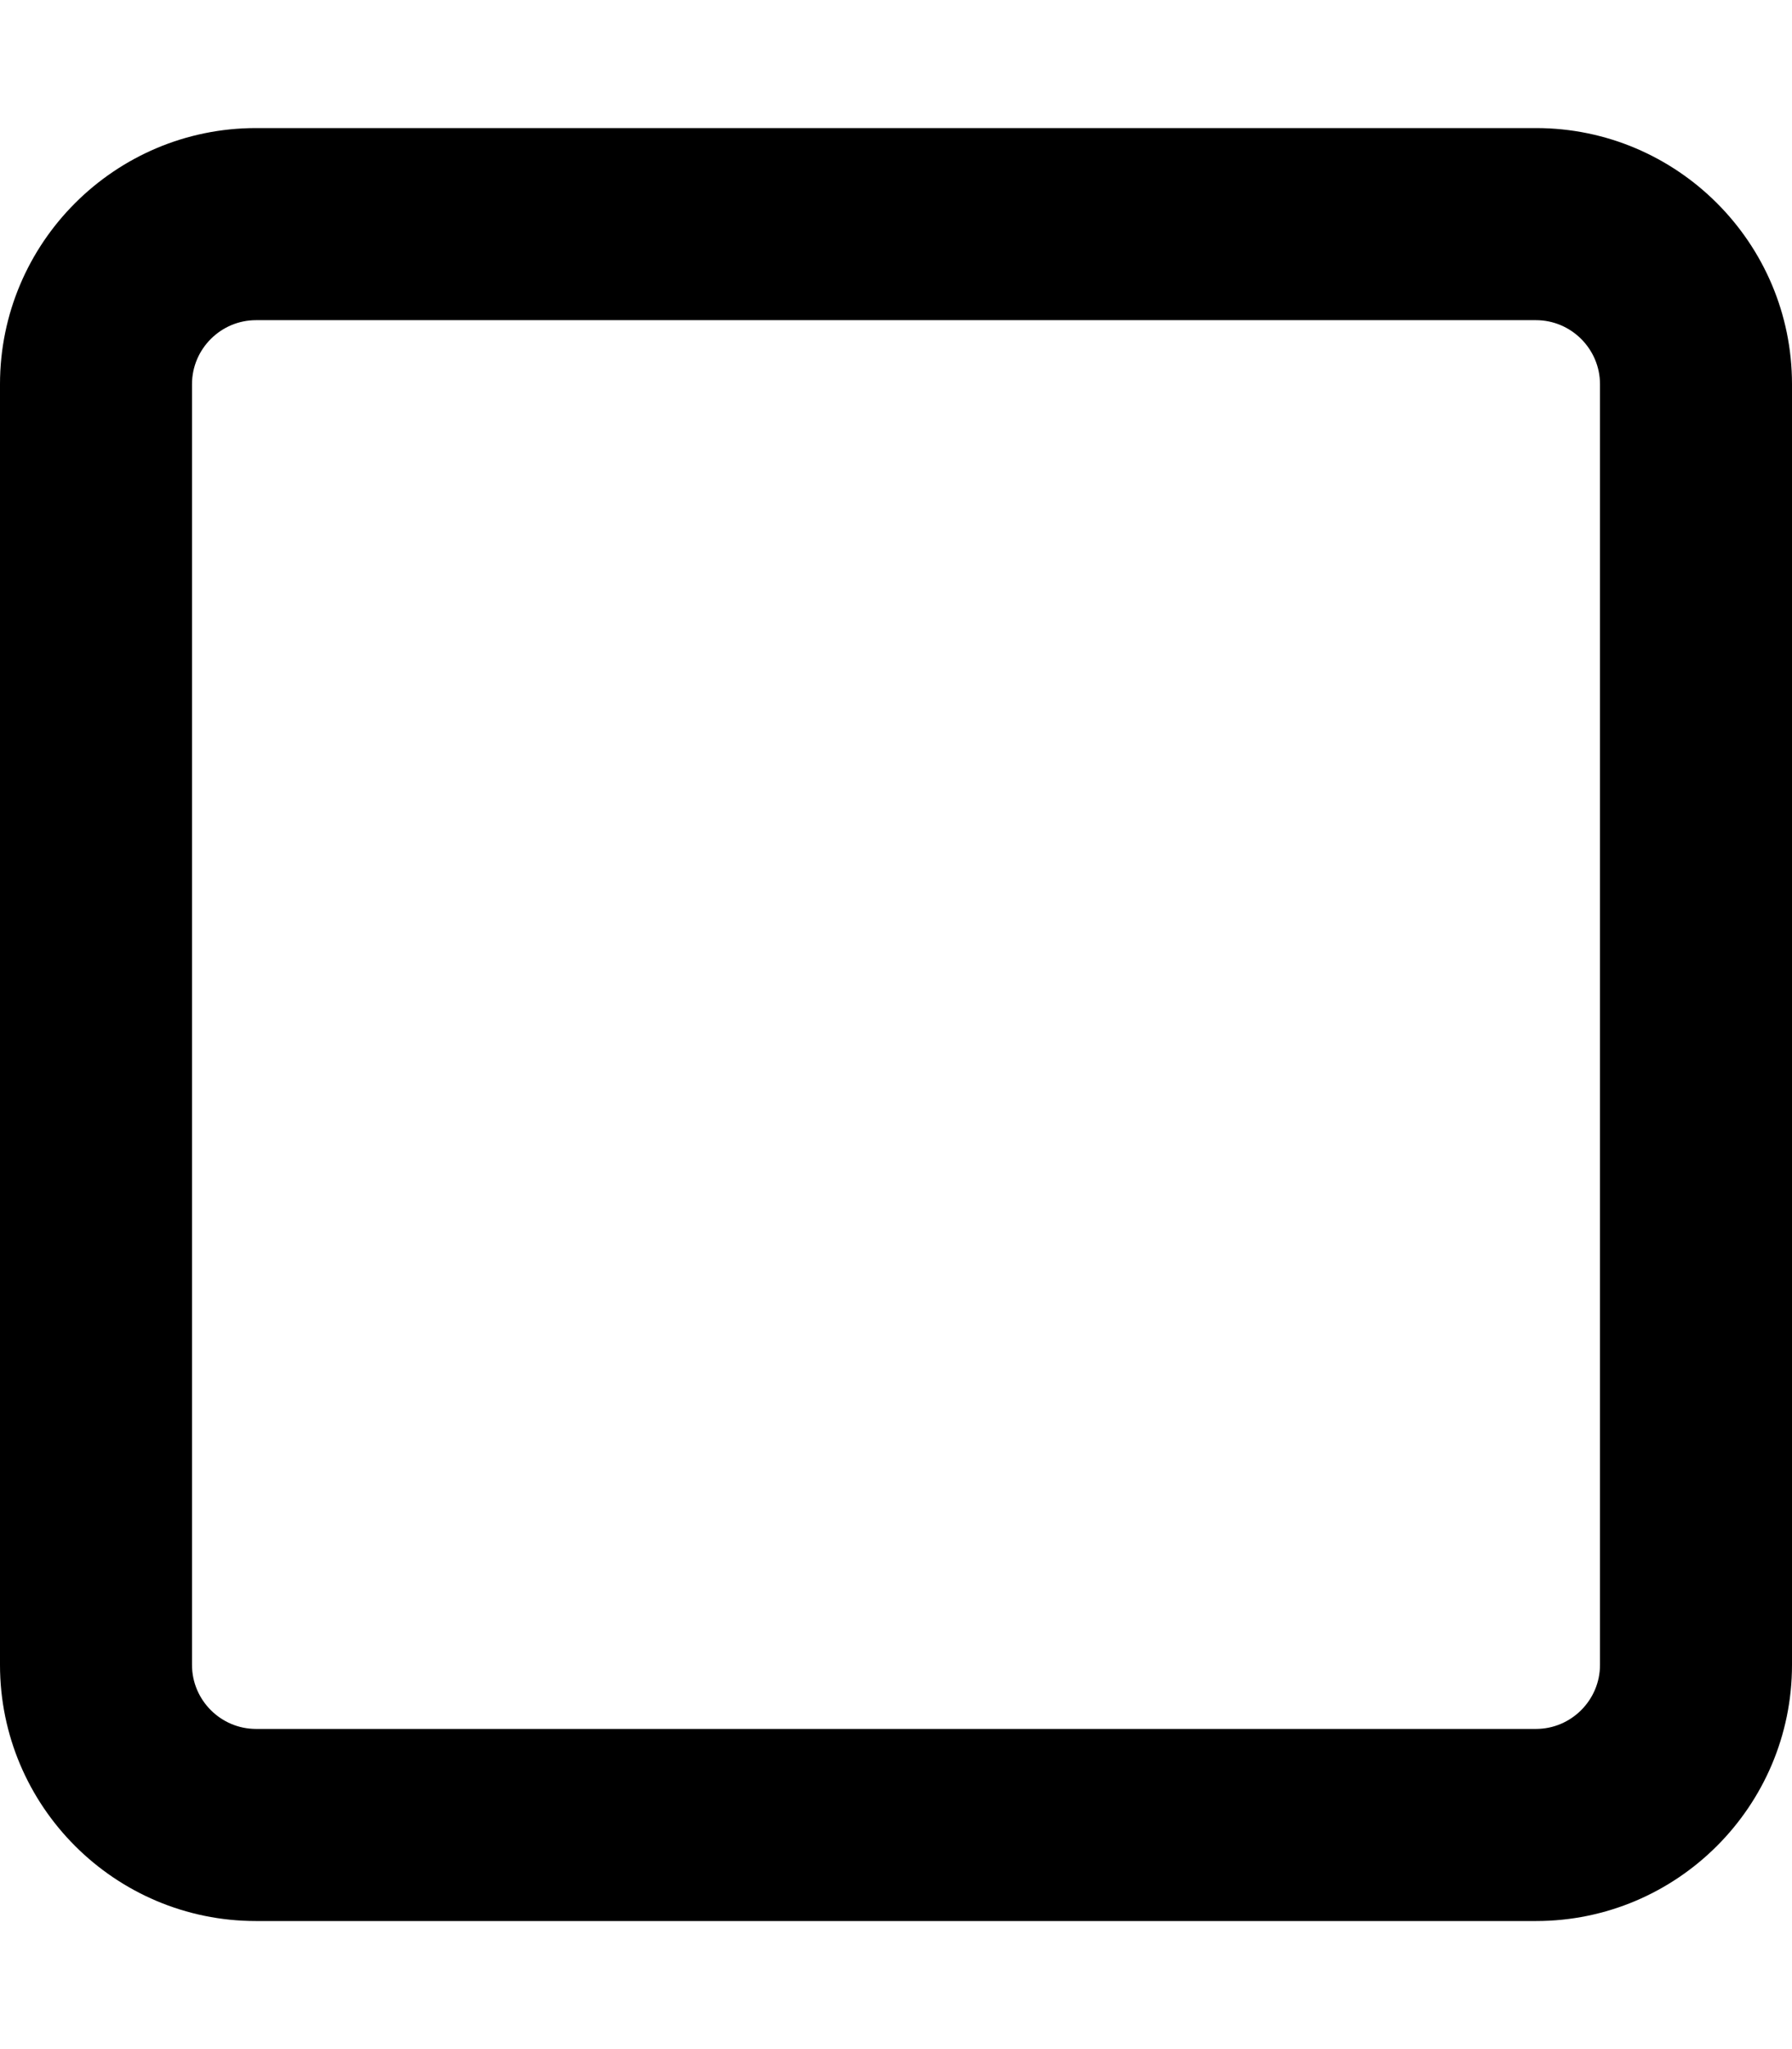
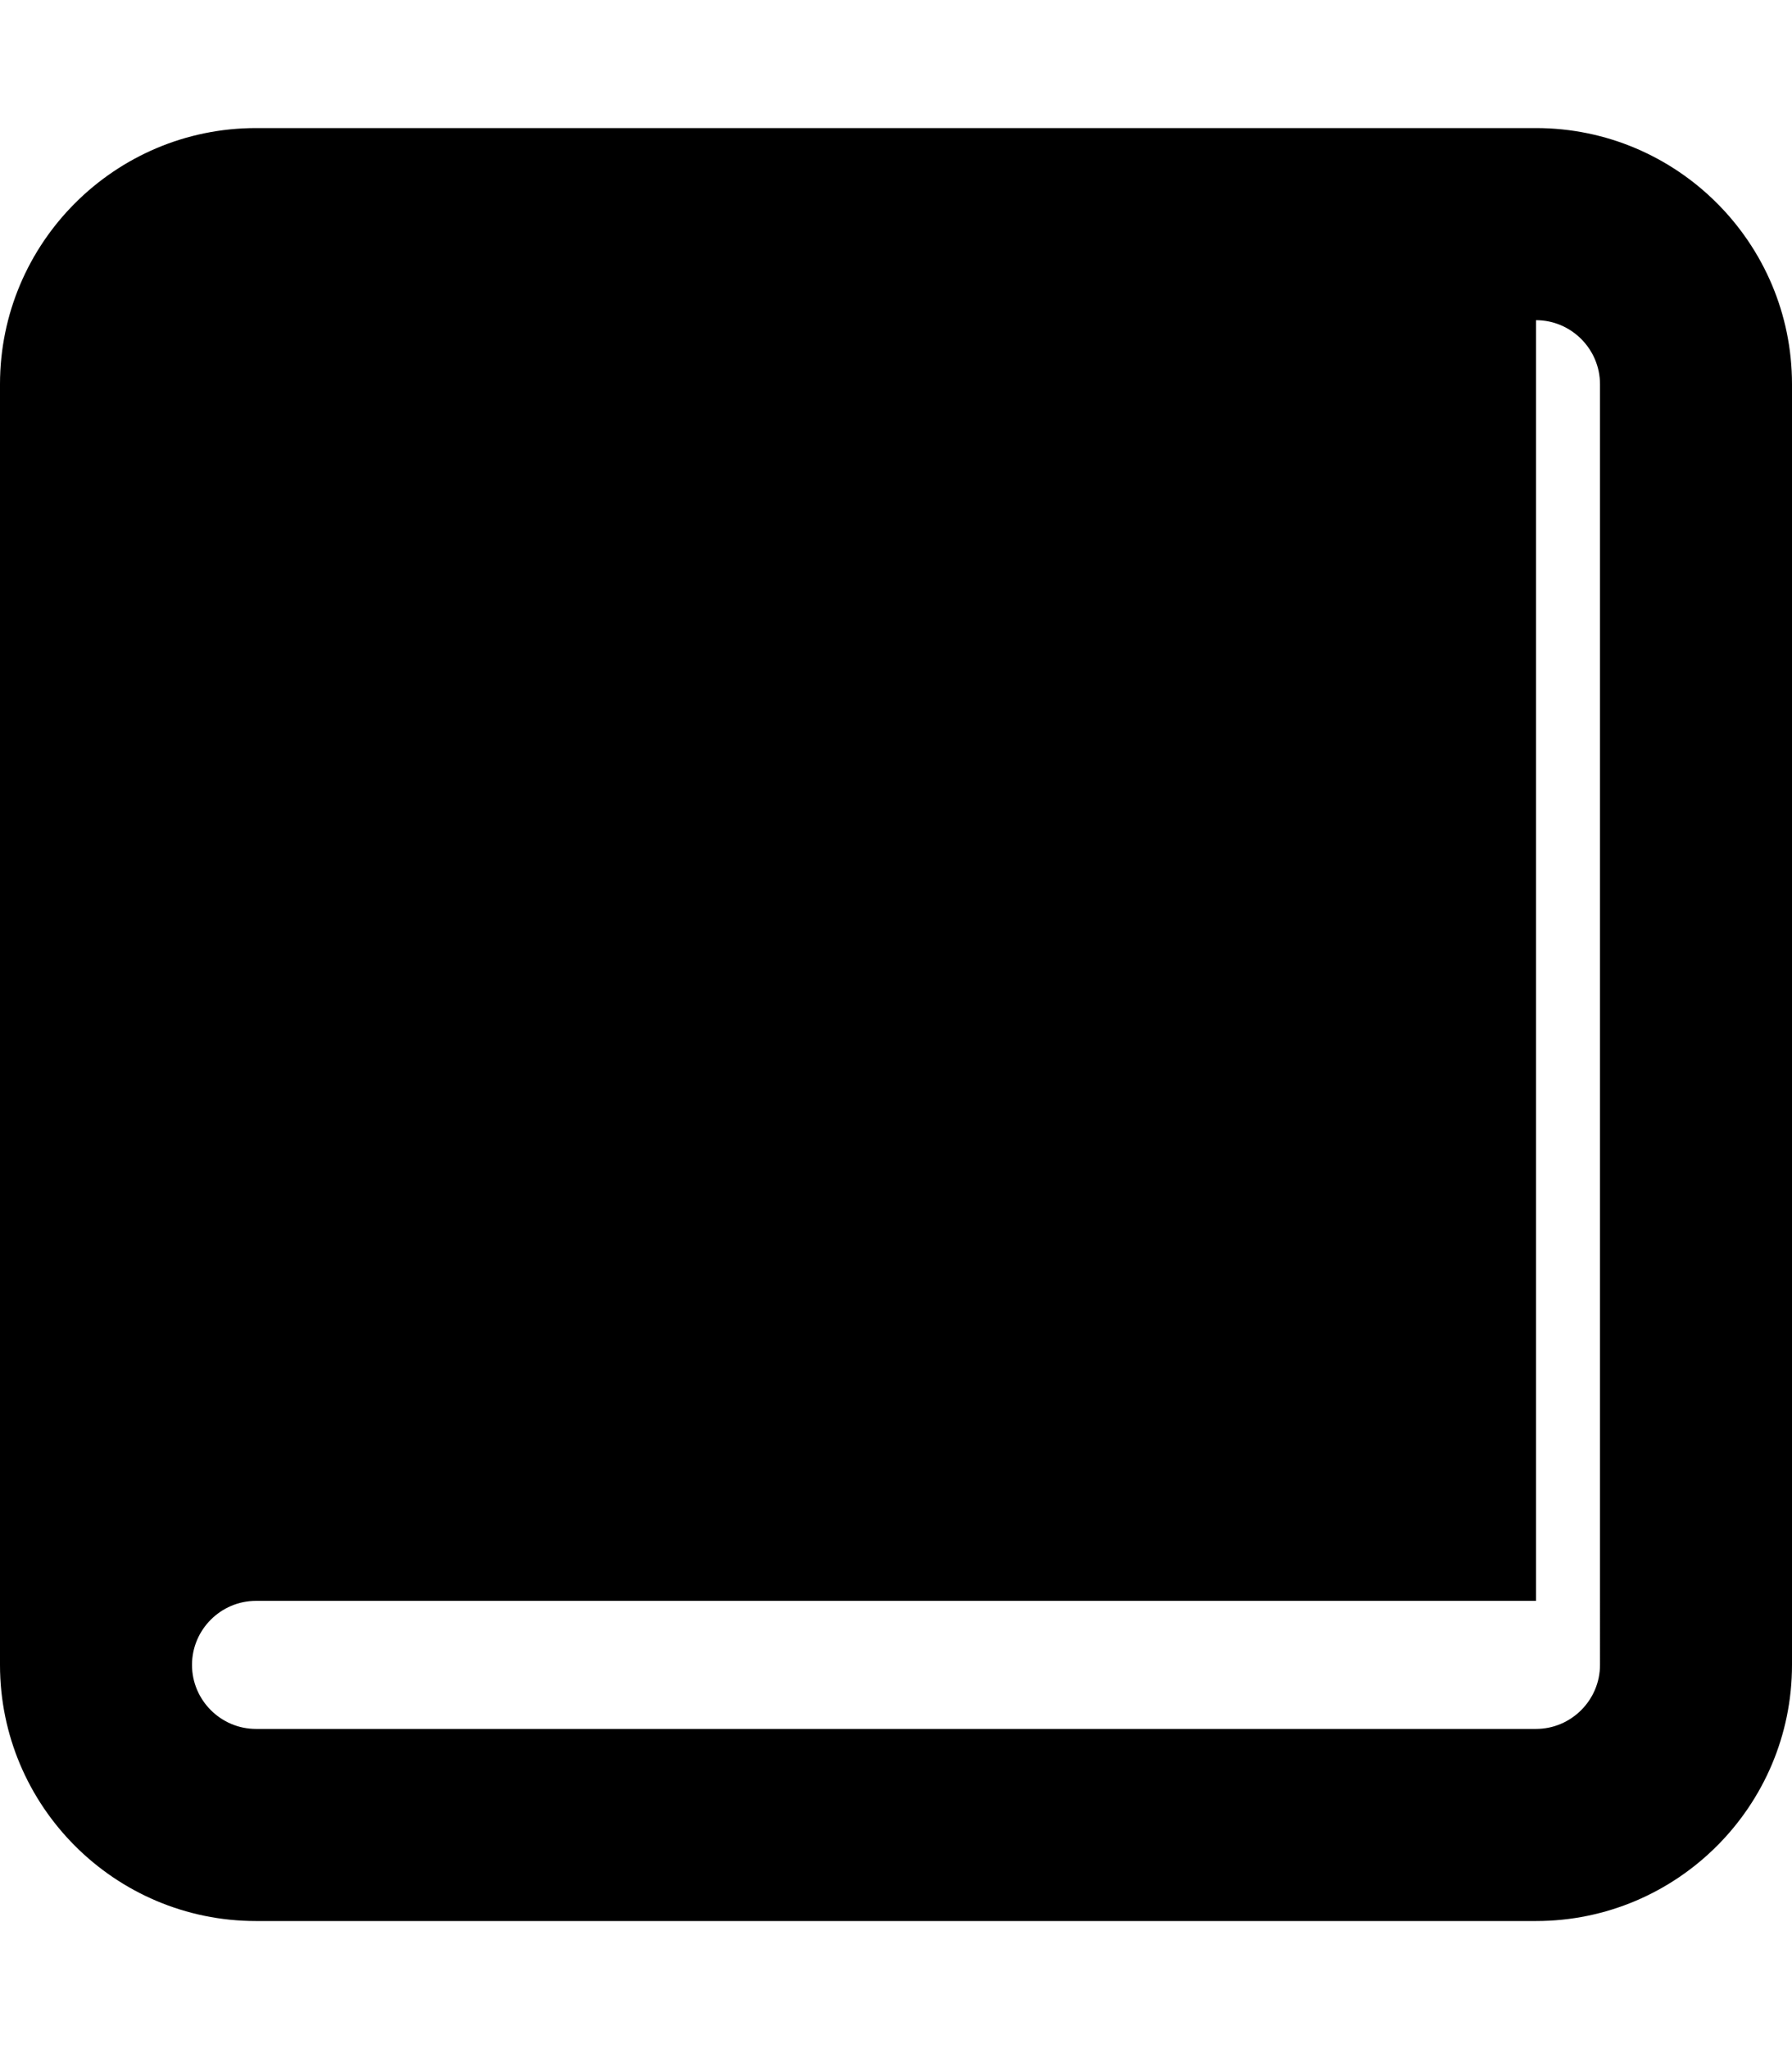
<svg xmlns="http://www.w3.org/2000/svg" aria-hidden="true" focusable="false" data-prefix="far" data-icon="square" class="svg-inline--fa fa-square SelectDimension_select-dimension-radio-circle-icon__LVQHH SelectDimension_select-dimension-radio-circle-icon--active__u6lzJ" role="img" viewBox="0 0 448 512">
-   <path fill="currentColor" d="M384 80c8.8 0 16 7.2 16 16V416c0 8.8-7.2 16-16 16H64c-8.8 0-16-7.2-16-16V96c0-8.8 7.2-16 16-16H384zM64 32C28.7 32 0 60.7 0 96V416c0 35.3 28.7 64 64 64H384c35.3 0 64-28.7 64-64V96c0-35.3-28.7-64-64-64H64z" />
+   <path fill="currentColor" d="M384 80c8.8 0 16 7.2 16 16V416c0 8.8-7.2 16-16 16H64c-8.8 0-16-7.2-16-16c0-8.8 7.2-16 16-16H384zM64 32C28.7 32 0 60.7 0 96V416c0 35.3 28.7 64 64 64H384c35.3 0 64-28.7 64-64V96c0-35.3-28.7-64-64-64H64z" />
</svg>